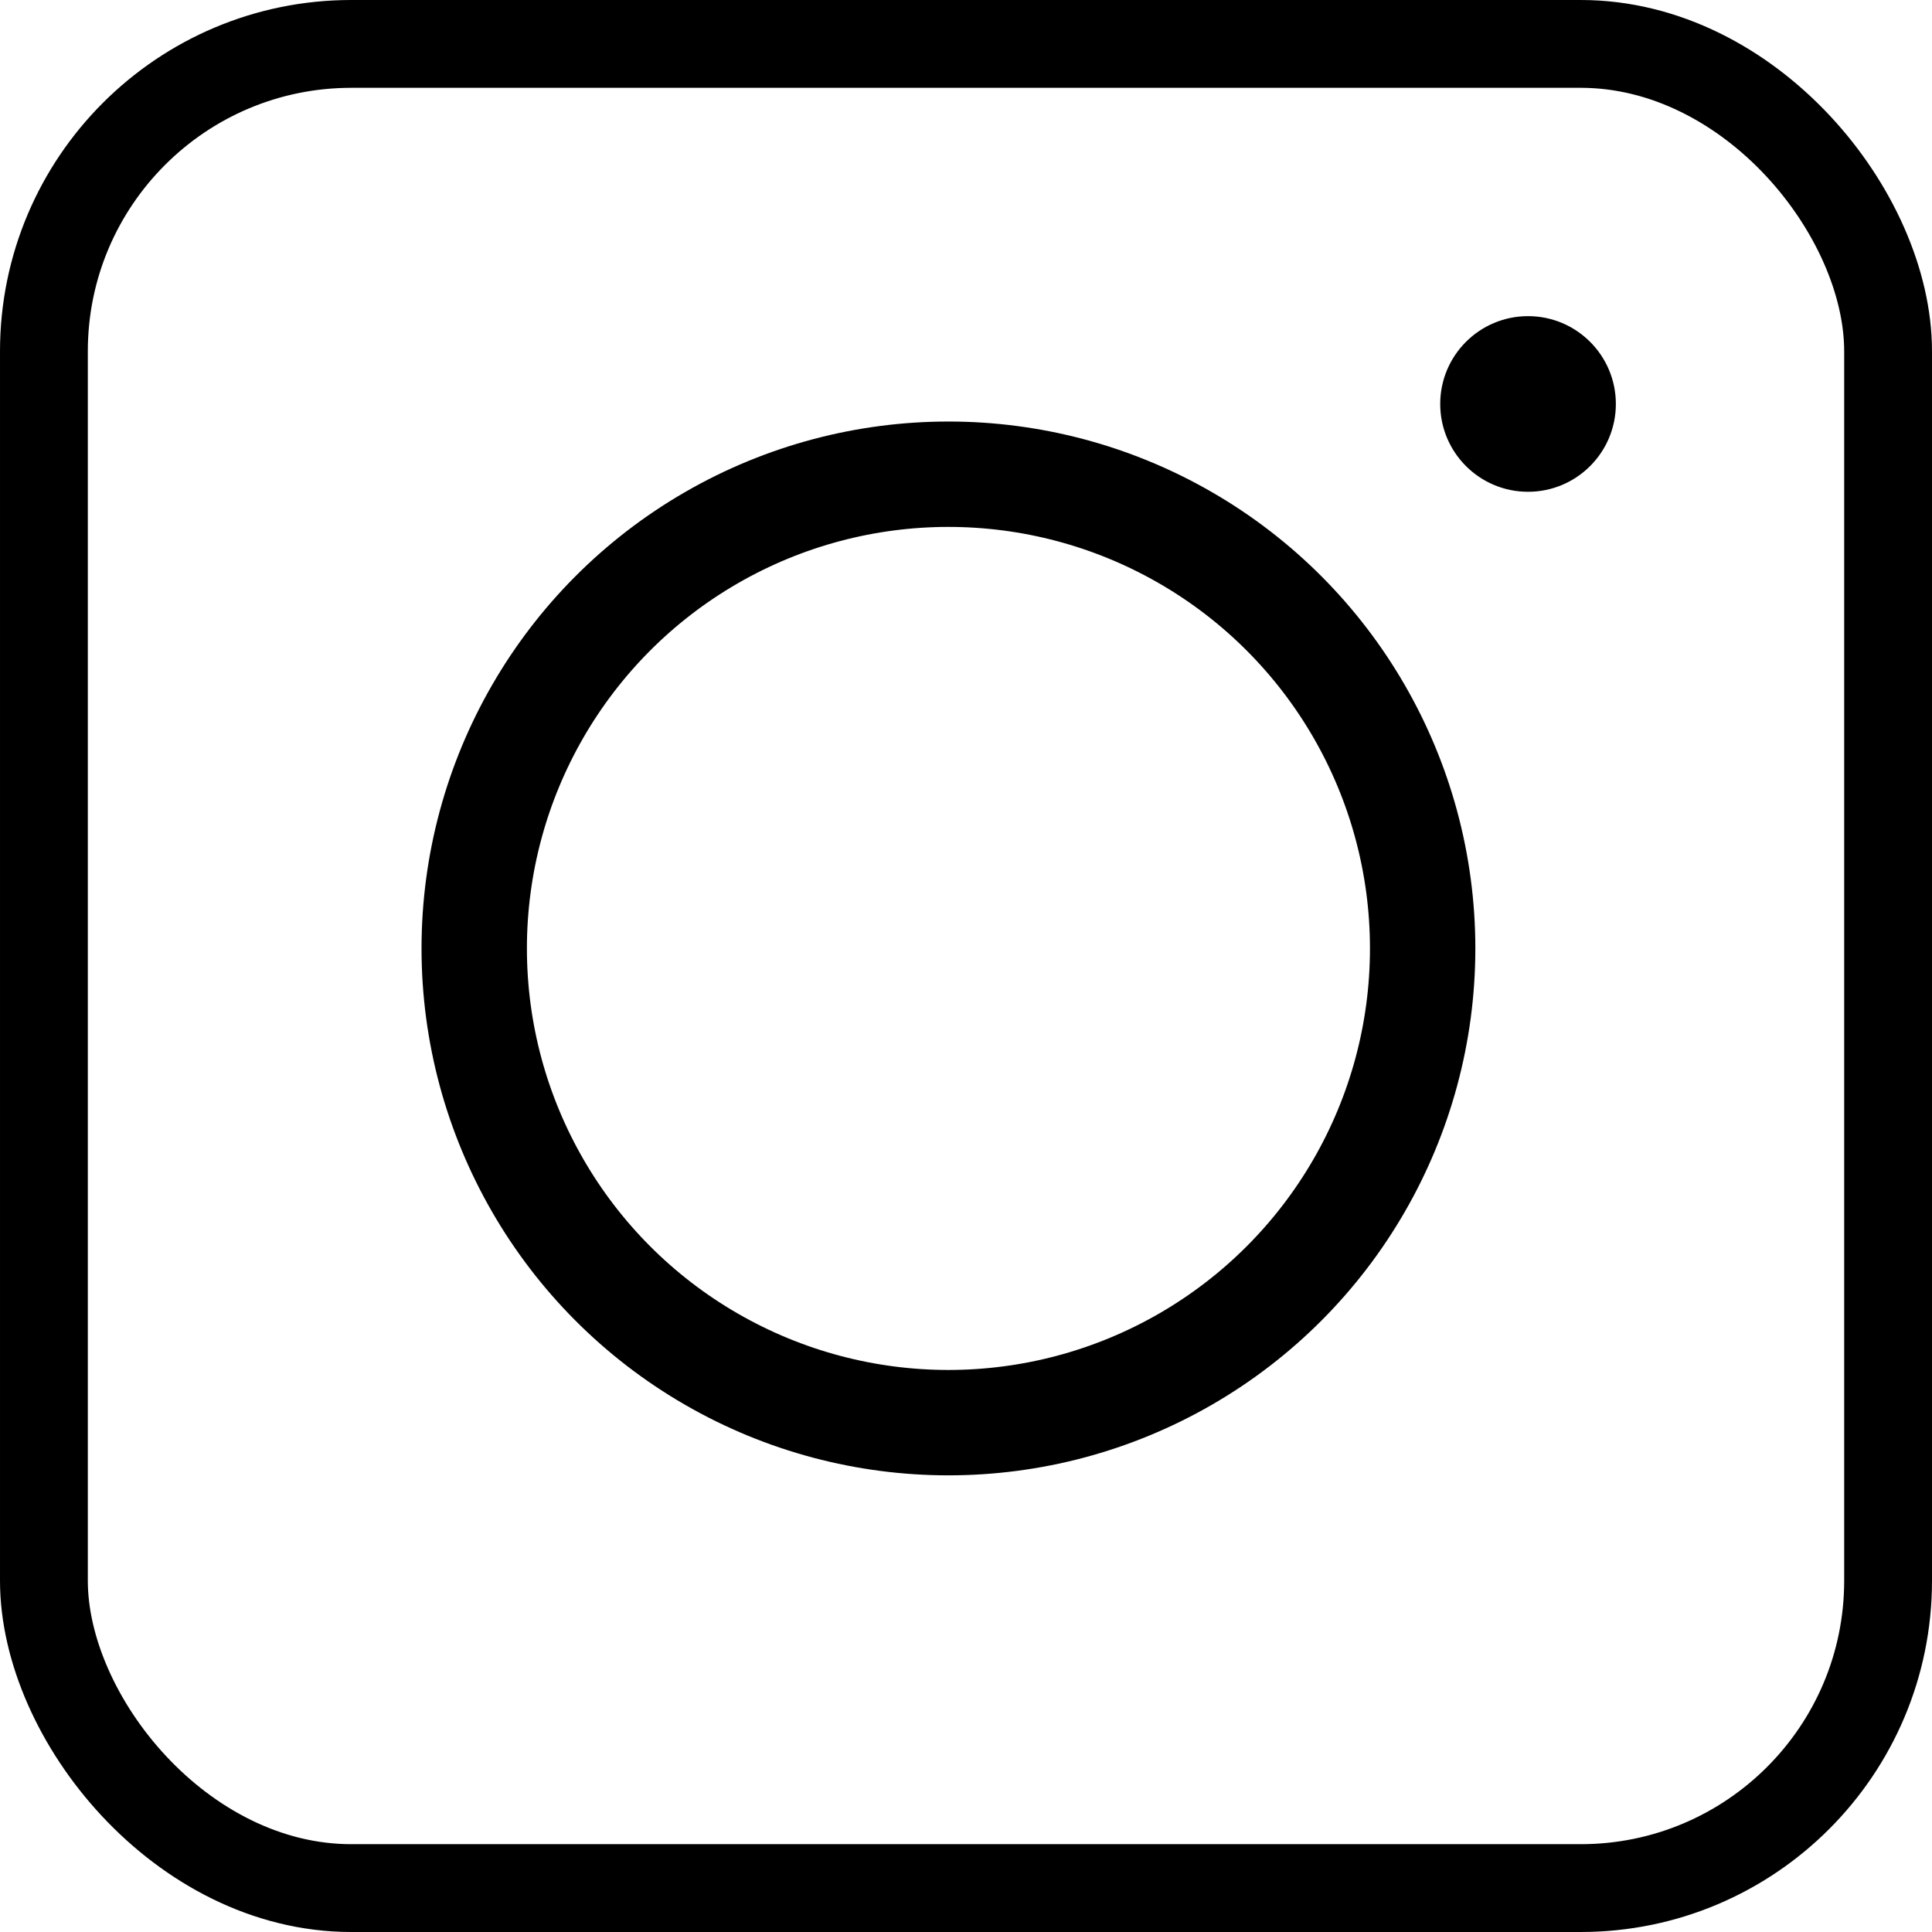
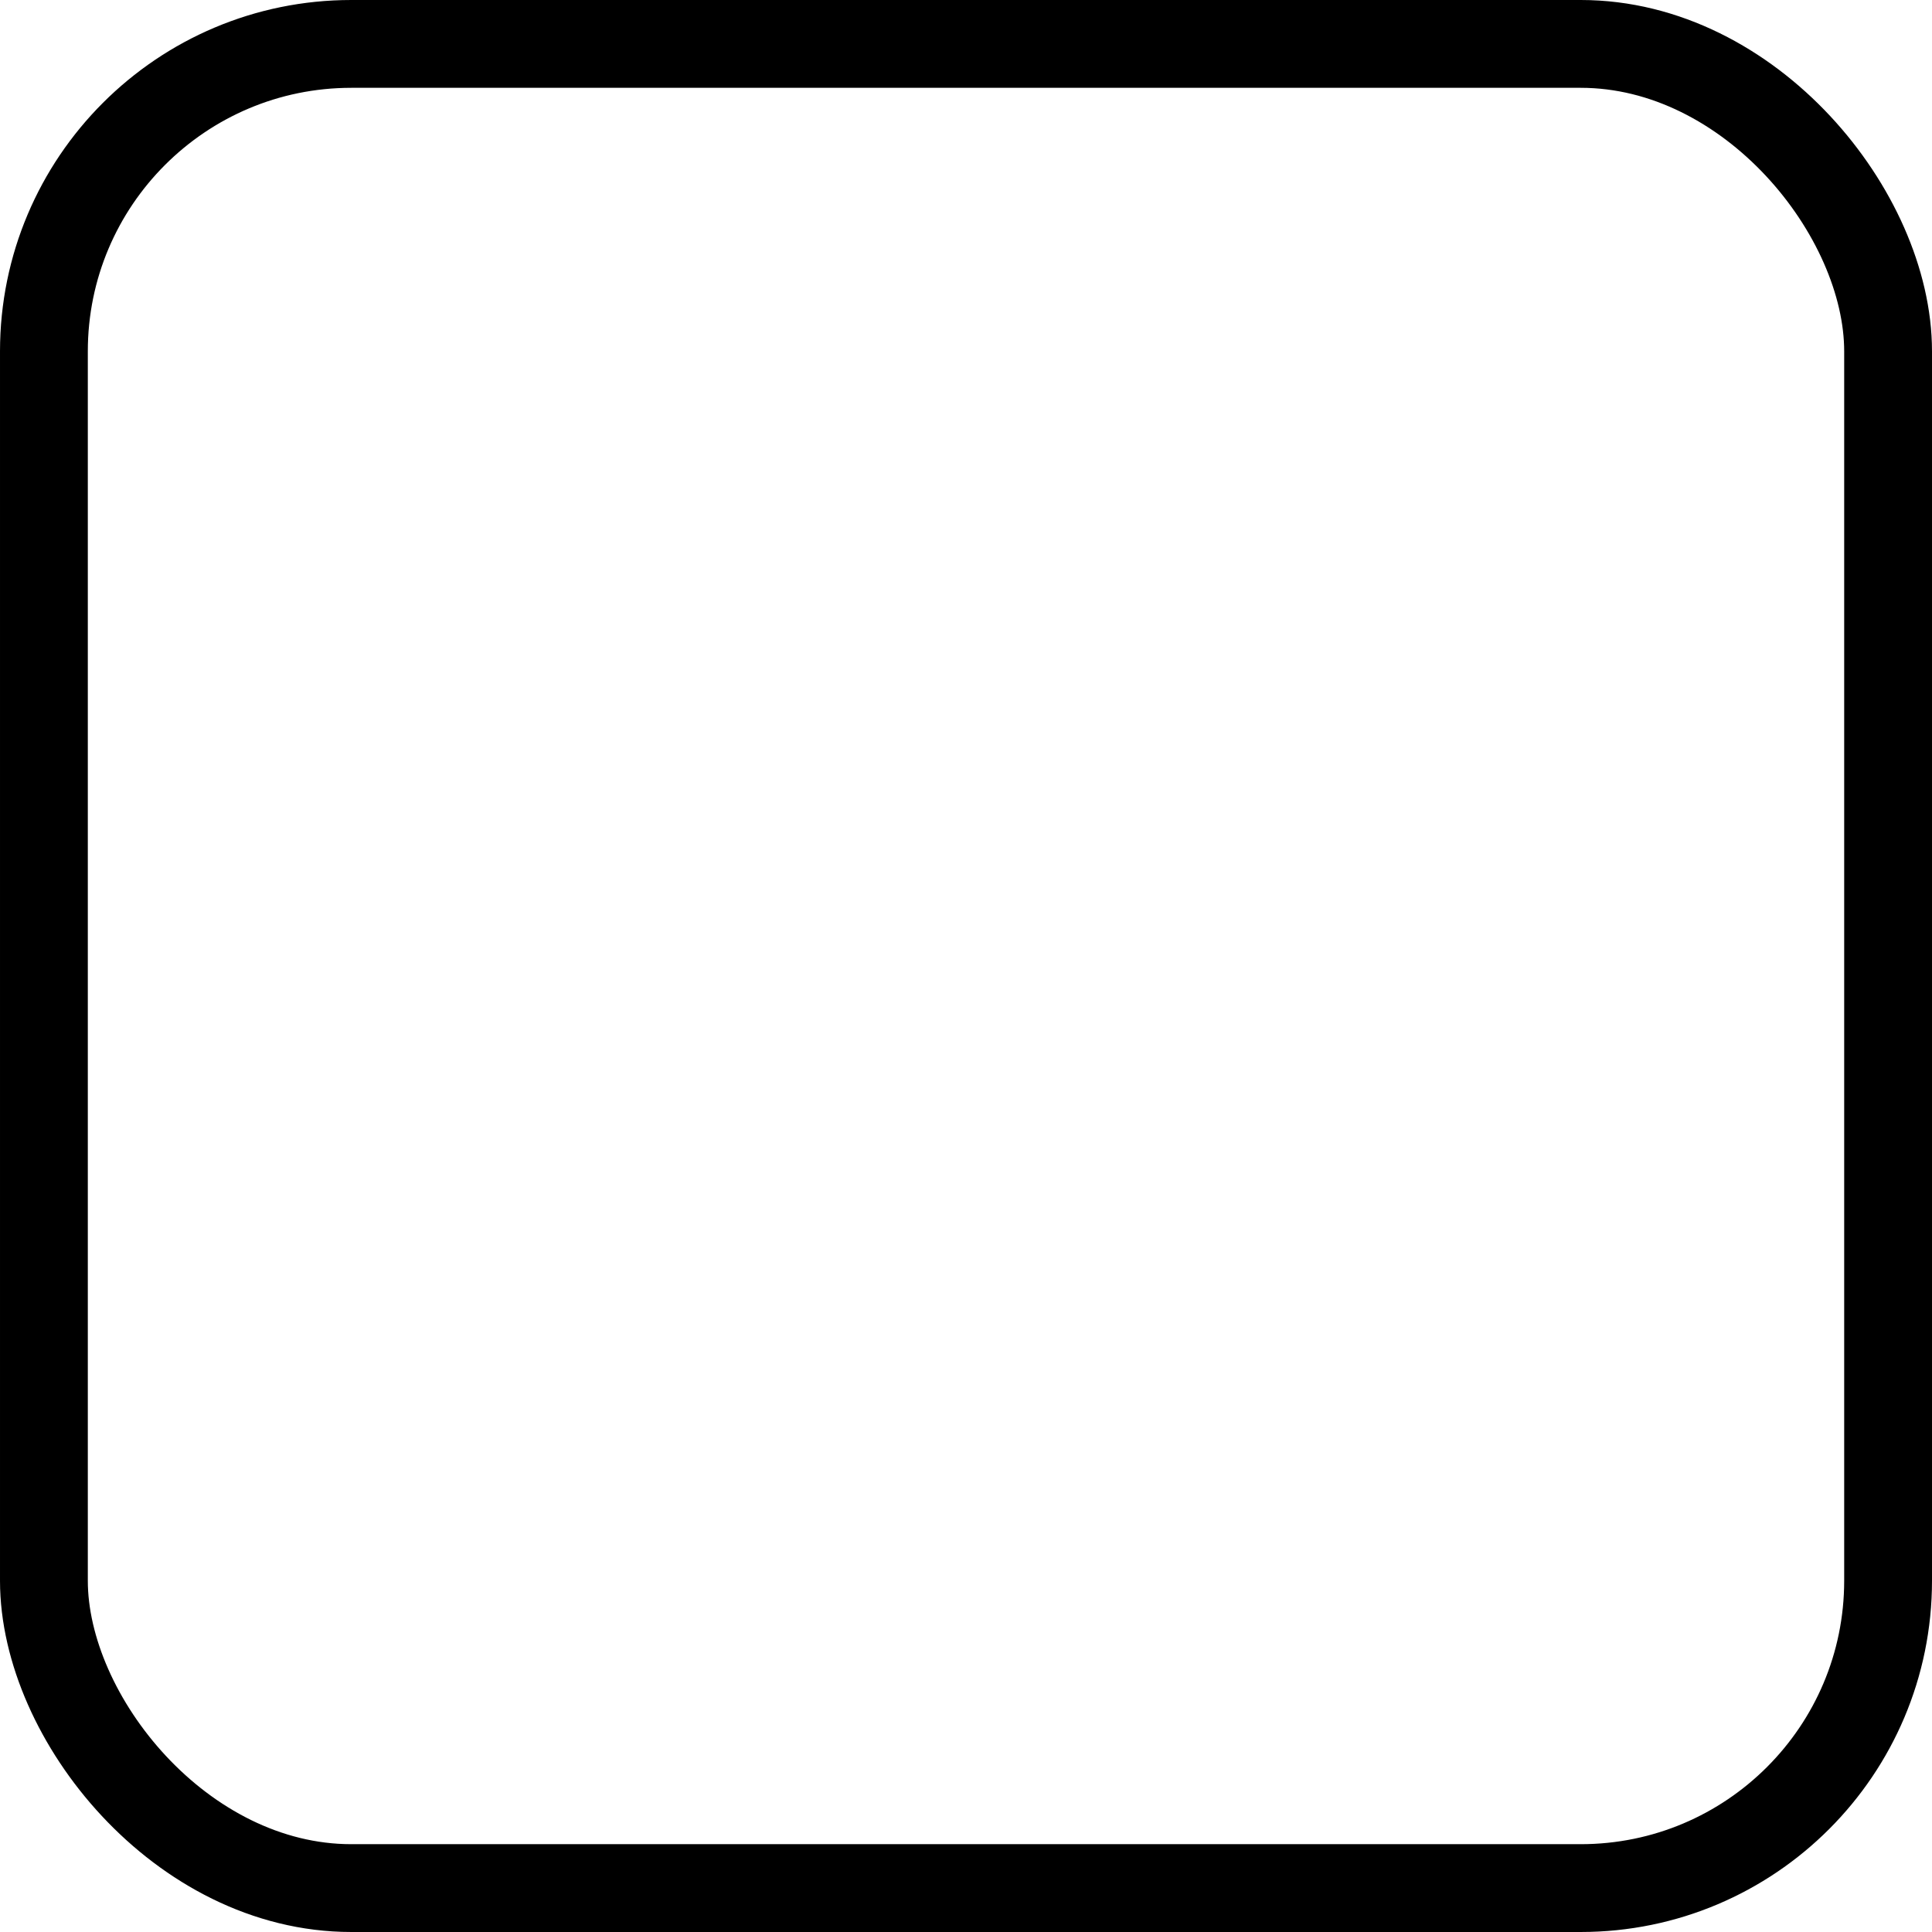
<svg xmlns="http://www.w3.org/2000/svg" width="55" height="55" viewBox="0 0 55 55" fill="none">
  <rect x="1.25" y="1.25" width="52.5" height="52.5" rx="8.75" stroke="black" stroke-width="2.5" />
-   <circle cx="27" cy="27" r="13.5" stroke="black" stroke-width="3" />
-   <circle cx="43.5" cy="11.5" r="2.5" fill="black" />
</svg>